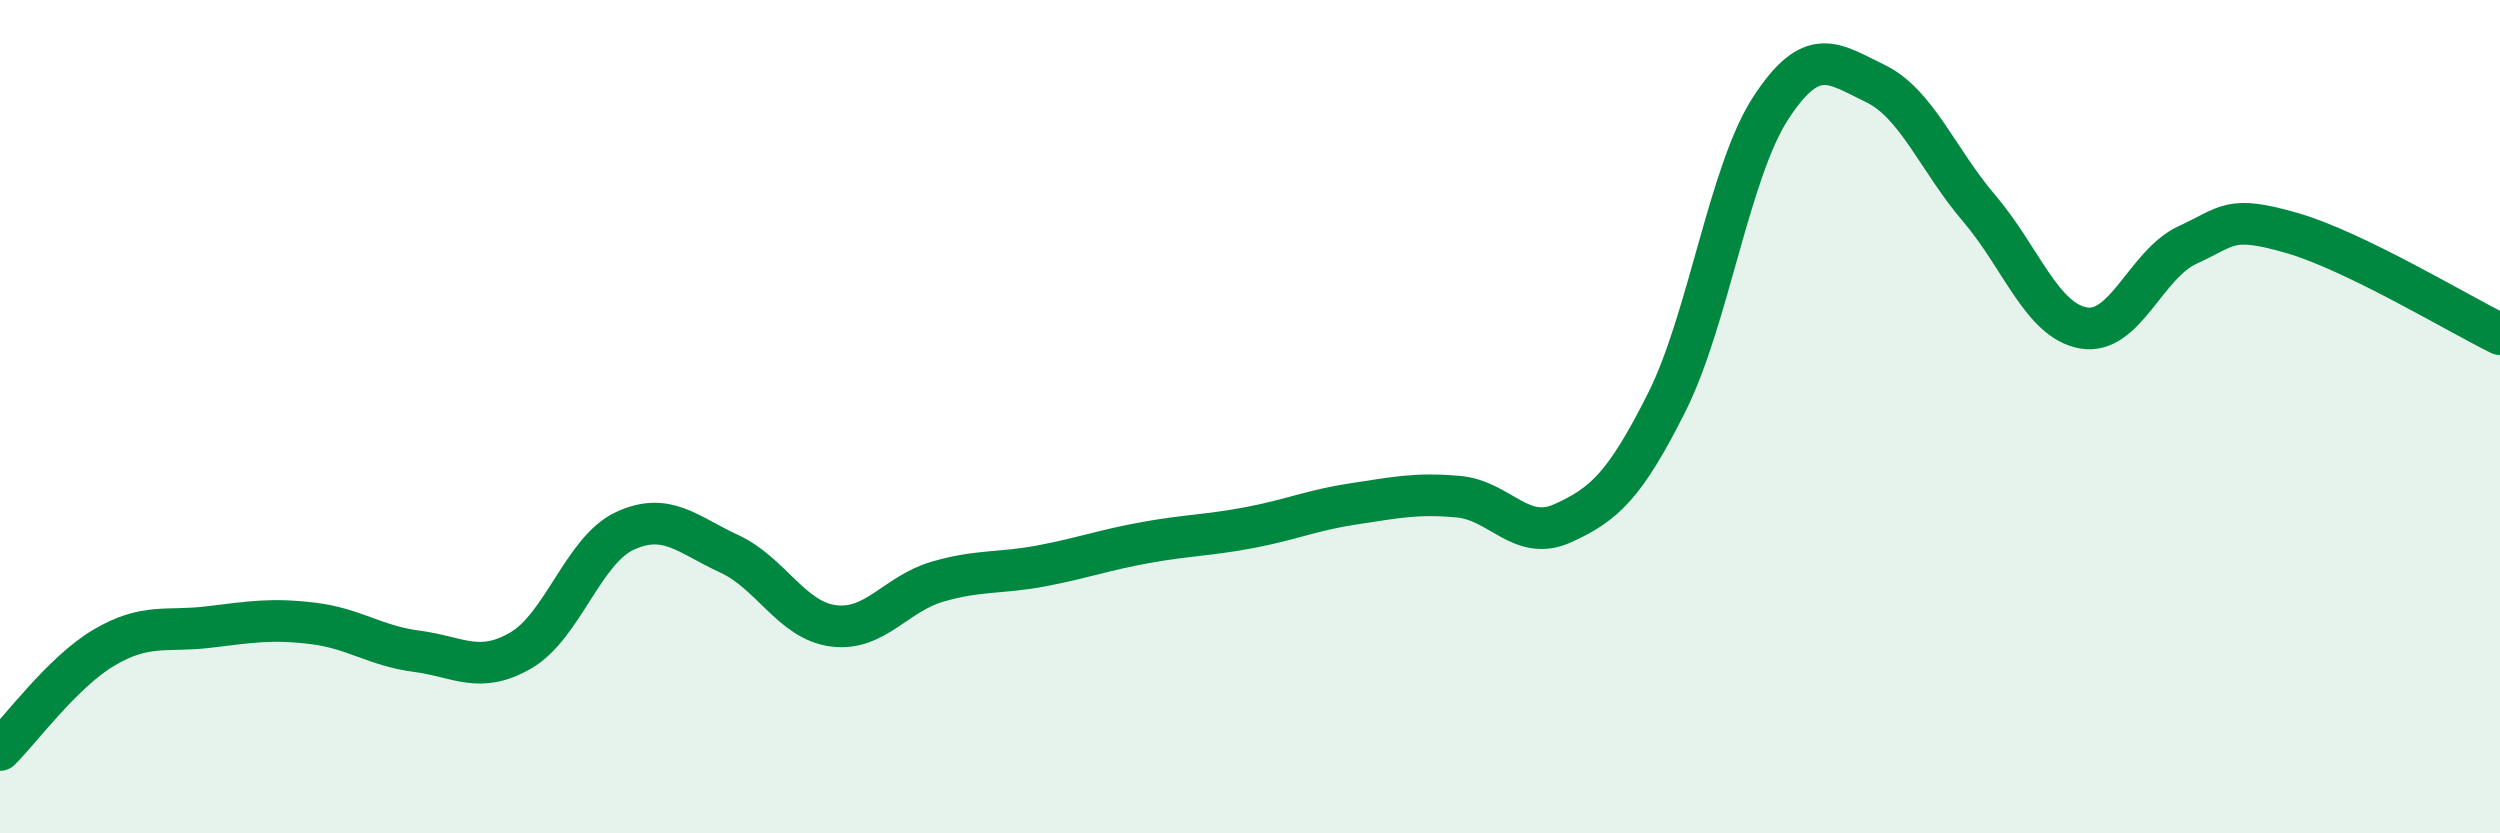
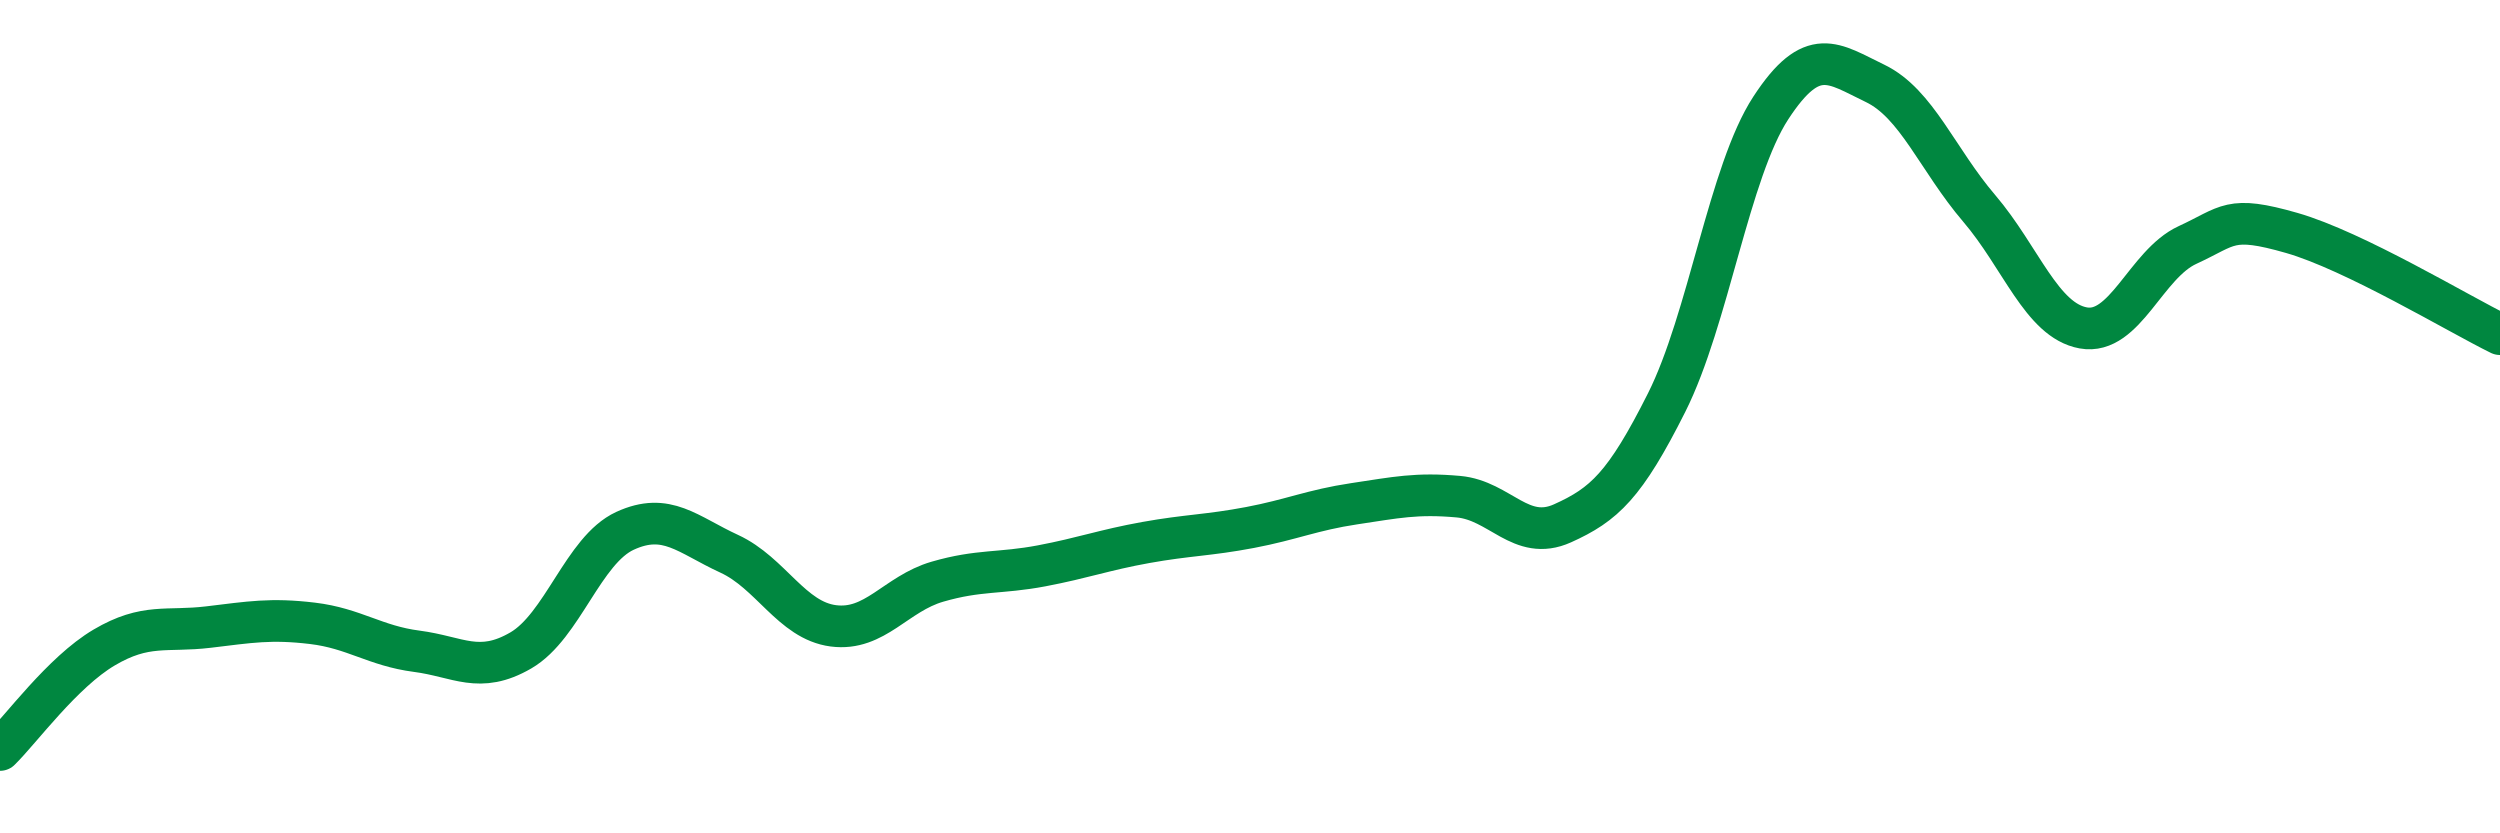
<svg xmlns="http://www.w3.org/2000/svg" width="60" height="20" viewBox="0 0 60 20">
-   <path d="M 0,18 C 0.5,17.51 1.5,16.13 2.5,15.54 C 3.5,14.95 4,15.17 5,15.05 C 6,14.93 6.5,14.84 7.5,14.96 C 8.5,15.08 9,15.5 10,15.63 C 11,15.76 11.5,16.19 12.5,15.61 C 13.5,15.03 14,13.2 15,12.74 C 16,12.28 16.5,12.83 17.5,13.29 C 18.5,13.75 19,14.89 20,15.02 C 21,15.15 21.5,14.25 22.5,13.96 C 23.5,13.67 24,13.77 25,13.58 C 26,13.39 26.5,13.2 27.5,13.02 C 28.5,12.84 29,12.85 30,12.66 C 31,12.47 31.5,12.24 32.5,12.09 C 33.5,11.94 34,11.83 35,11.92 C 36,12.01 36.5,13.01 37.5,12.56 C 38.5,12.11 39,11.65 40,9.66 C 41,7.67 41.5,4.12 42.5,2.59 C 43.5,1.06 44,1.52 45,2 C 46,2.48 46.5,3.83 47.5,5 C 48.5,6.17 49,7.69 50,7.87 C 51,8.05 51.5,6.34 52.5,5.88 C 53.5,5.42 53.5,5.16 55,5.59 C 56.5,6.02 59,7.53 60,8.02L60 20L0 20Z" fill="#008740" opacity="0.1" stroke-linecap="round" stroke-linejoin="round" />
  <path d="M 0,18 C 0.5,17.51 1.5,16.13 2.5,15.54 C 3.5,14.95 4,15.17 5,15.05 C 6,14.93 6.5,14.84 7.5,14.96 C 8.5,15.08 9,15.5 10,15.63 C 11,15.76 11.5,16.19 12.5,15.61 C 13.5,15.03 14,13.2 15,12.74 C 16,12.28 16.5,12.83 17.5,13.29 C 18.5,13.75 19,14.89 20,15.02 C 21,15.15 21.5,14.25 22.5,13.96 C 23.5,13.67 24,13.77 25,13.58 C 26,13.39 26.5,13.2 27.5,13.02 C 28.5,12.84 29,12.85 30,12.66 C 31,12.47 31.5,12.24 32.5,12.09 C 33.5,11.94 34,11.83 35,11.92 C 36,12.01 36.5,13.01 37.5,12.56 C 38.5,12.11 39,11.65 40,9.66 C 41,7.67 41.5,4.12 42.5,2.59 C 43.5,1.06 44,1.52 45,2 C 46,2.48 46.5,3.83 47.5,5 C 48.5,6.17 49,7.69 50,7.87 C 51,8.05 51.5,6.34 52.5,5.88 C 53.5,5.42 53.5,5.16 55,5.59 C 56.5,6.02 59,7.53 60,8.02" stroke="#008740" stroke-width="1" fill="none" stroke-linecap="round" stroke-linejoin="round" />
</svg>